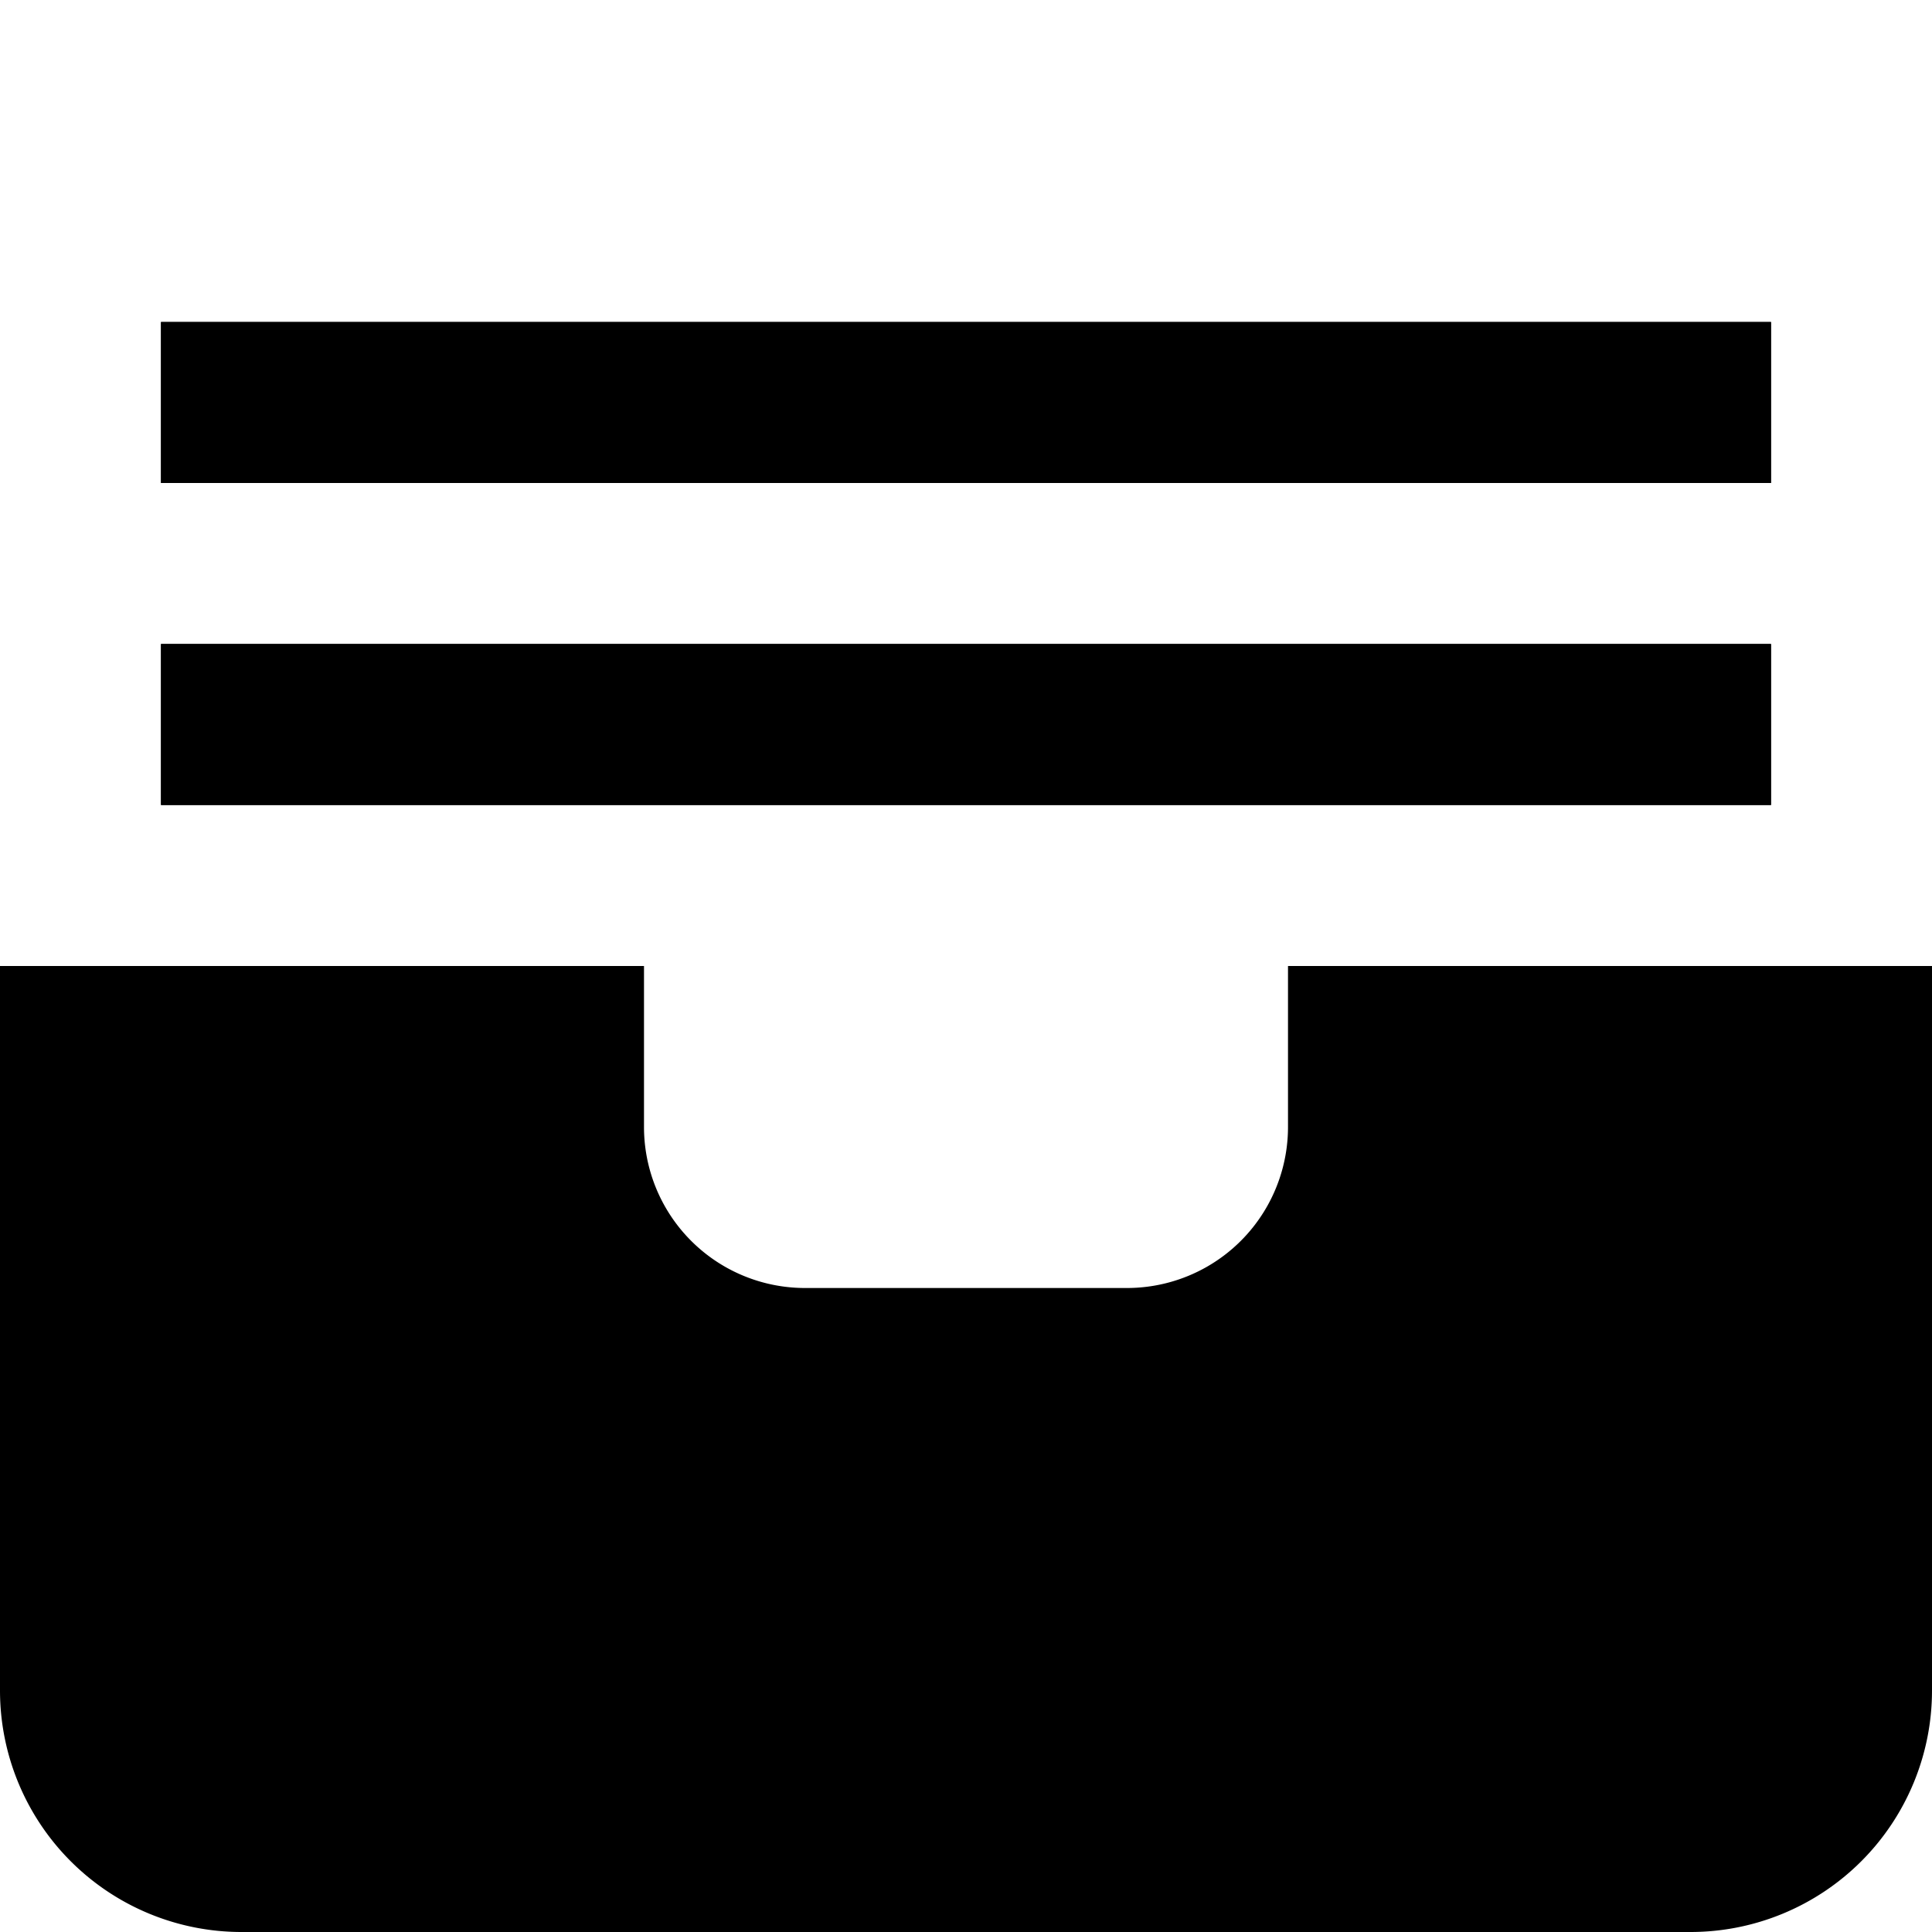
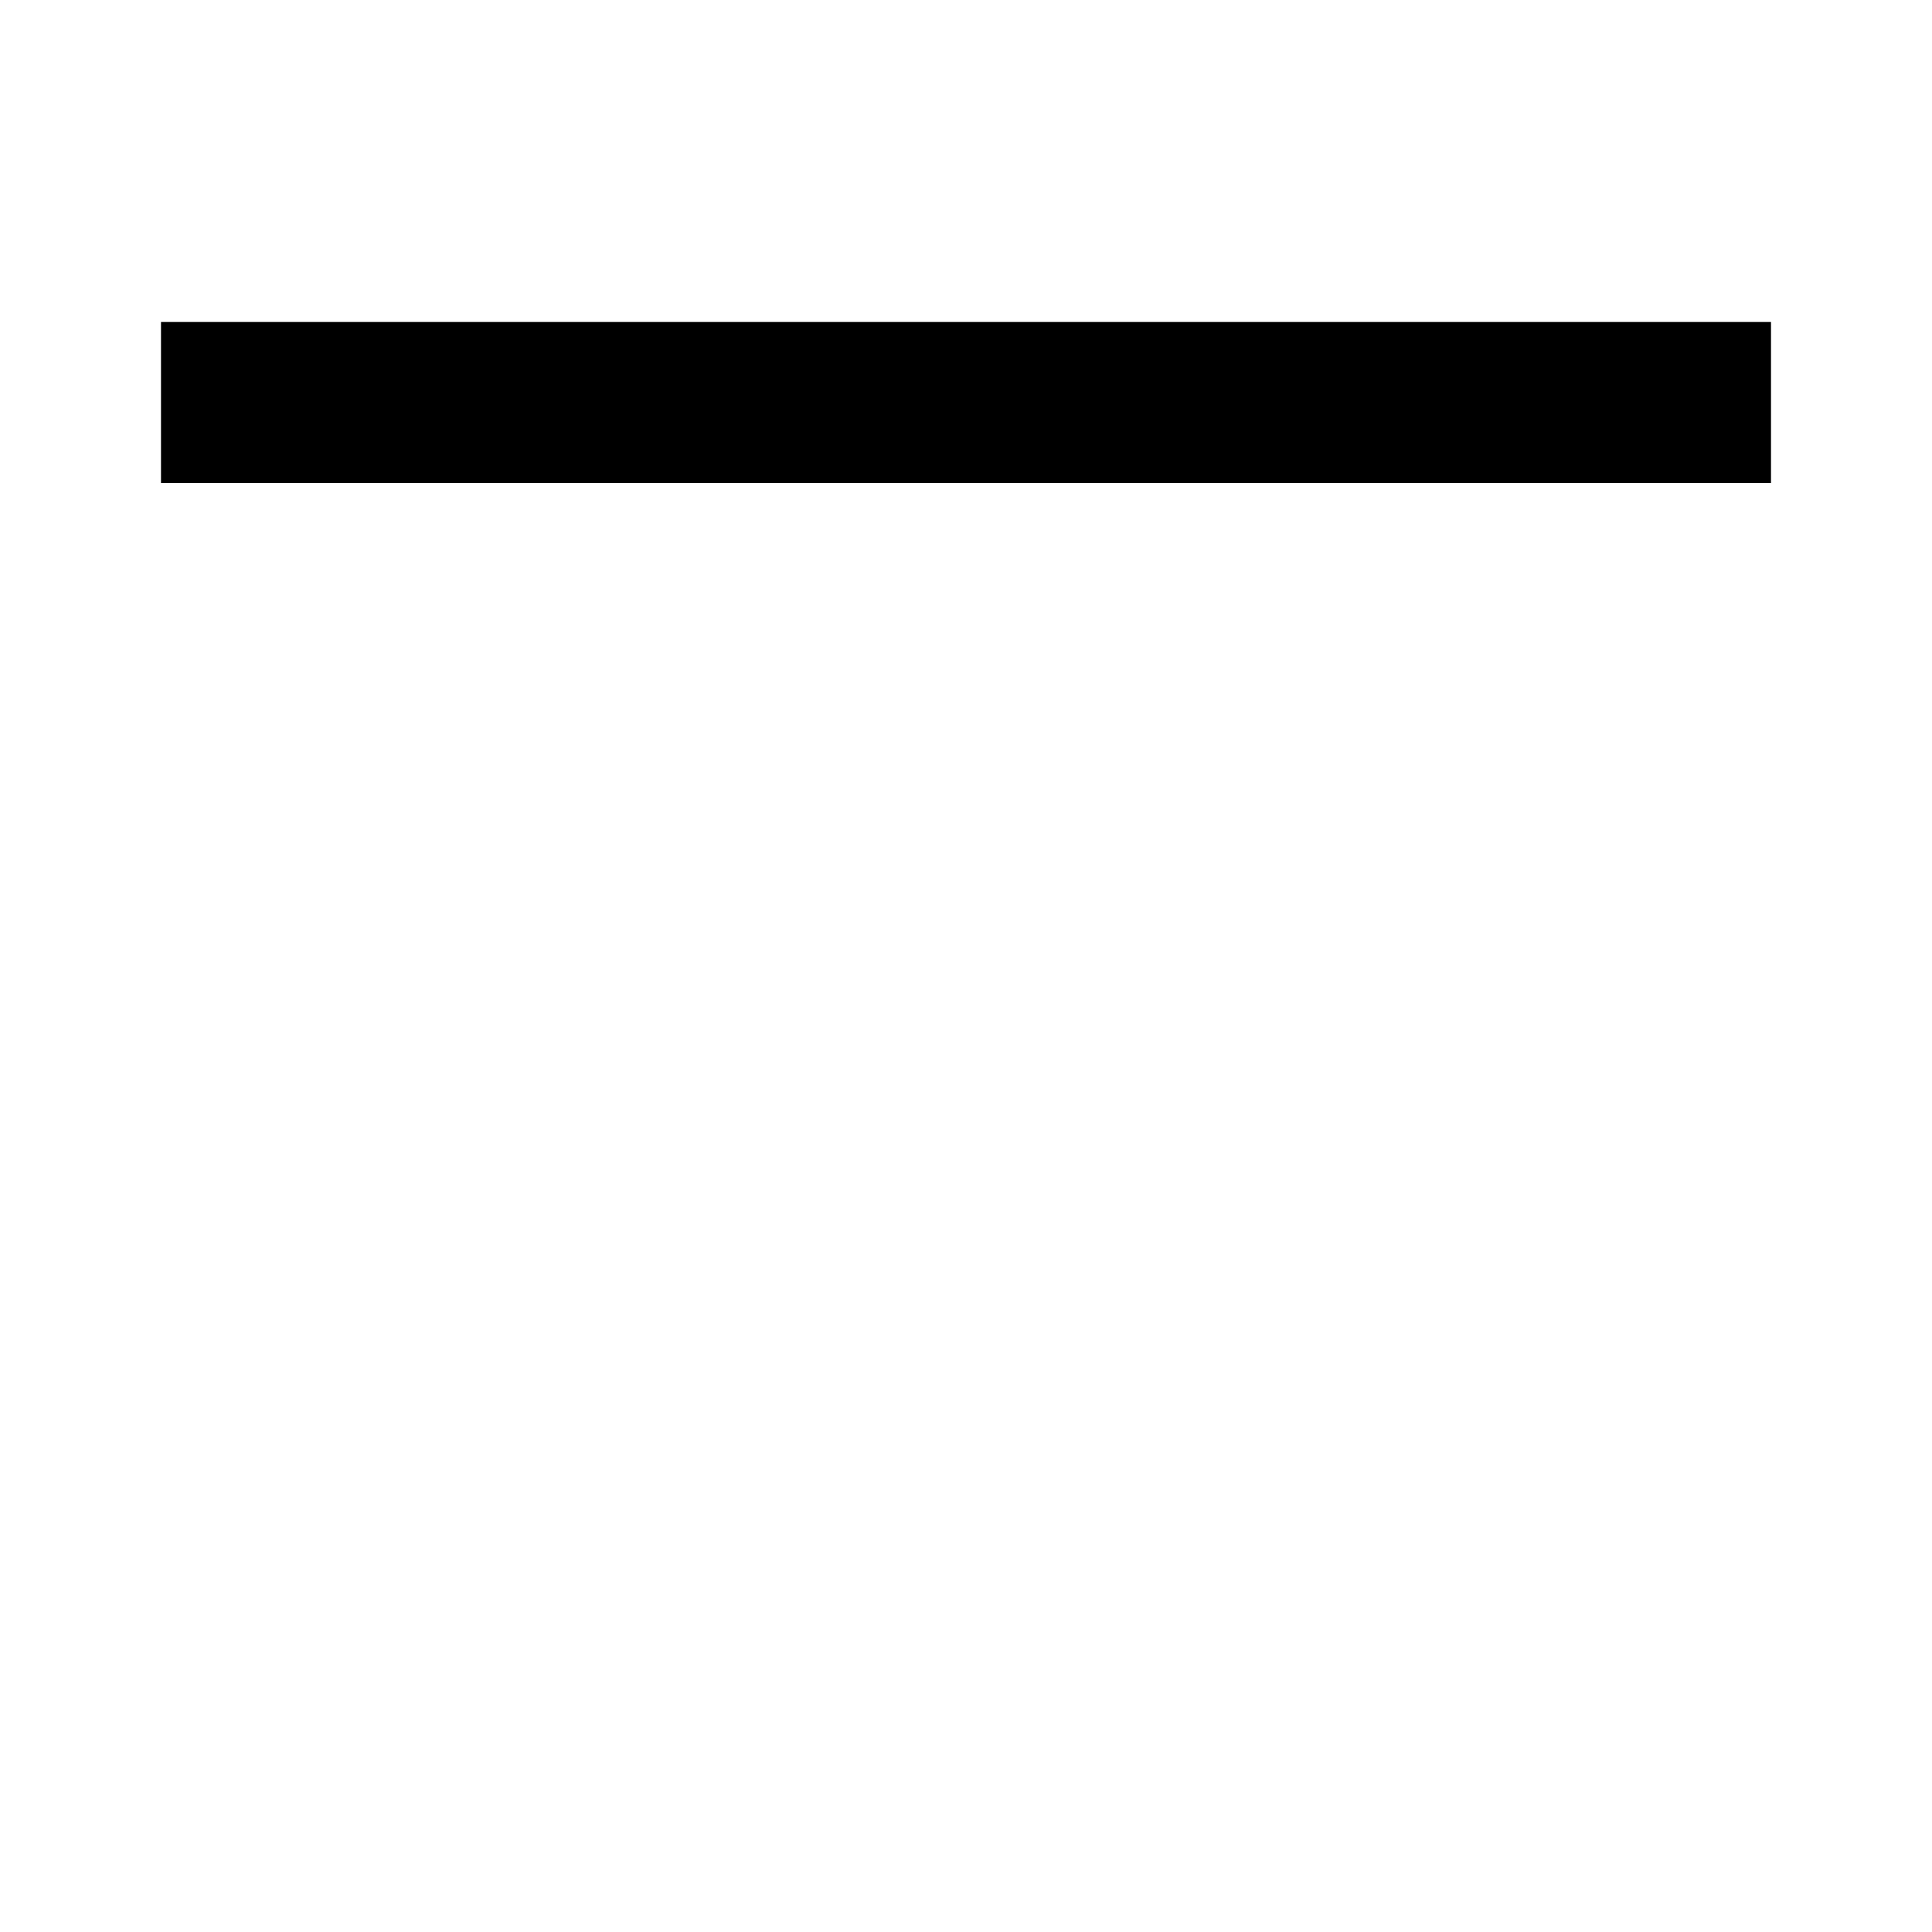
<svg xmlns="http://www.w3.org/2000/svg" id="Layer_1" data-name="Layer 1" viewBox="0 0 24 24" width="512" height="512">
-   <rect x="2" y="8" width="20" height="2" />
-   <rect x="2" y="4" width="20" height="2" />
-   <path d="M21,24H3a3,3,0,0,1-3-3V12H8v2a2,2,0,0,0,2,2h4a2,2,0,0,0,2-2V12h8v9A3,3,0,0,1,21,24Z" />
-   <rect x="2" y="8" width="20" height="2" />
  <rect x="2" y="4" width="20" height="2" />
</svg>